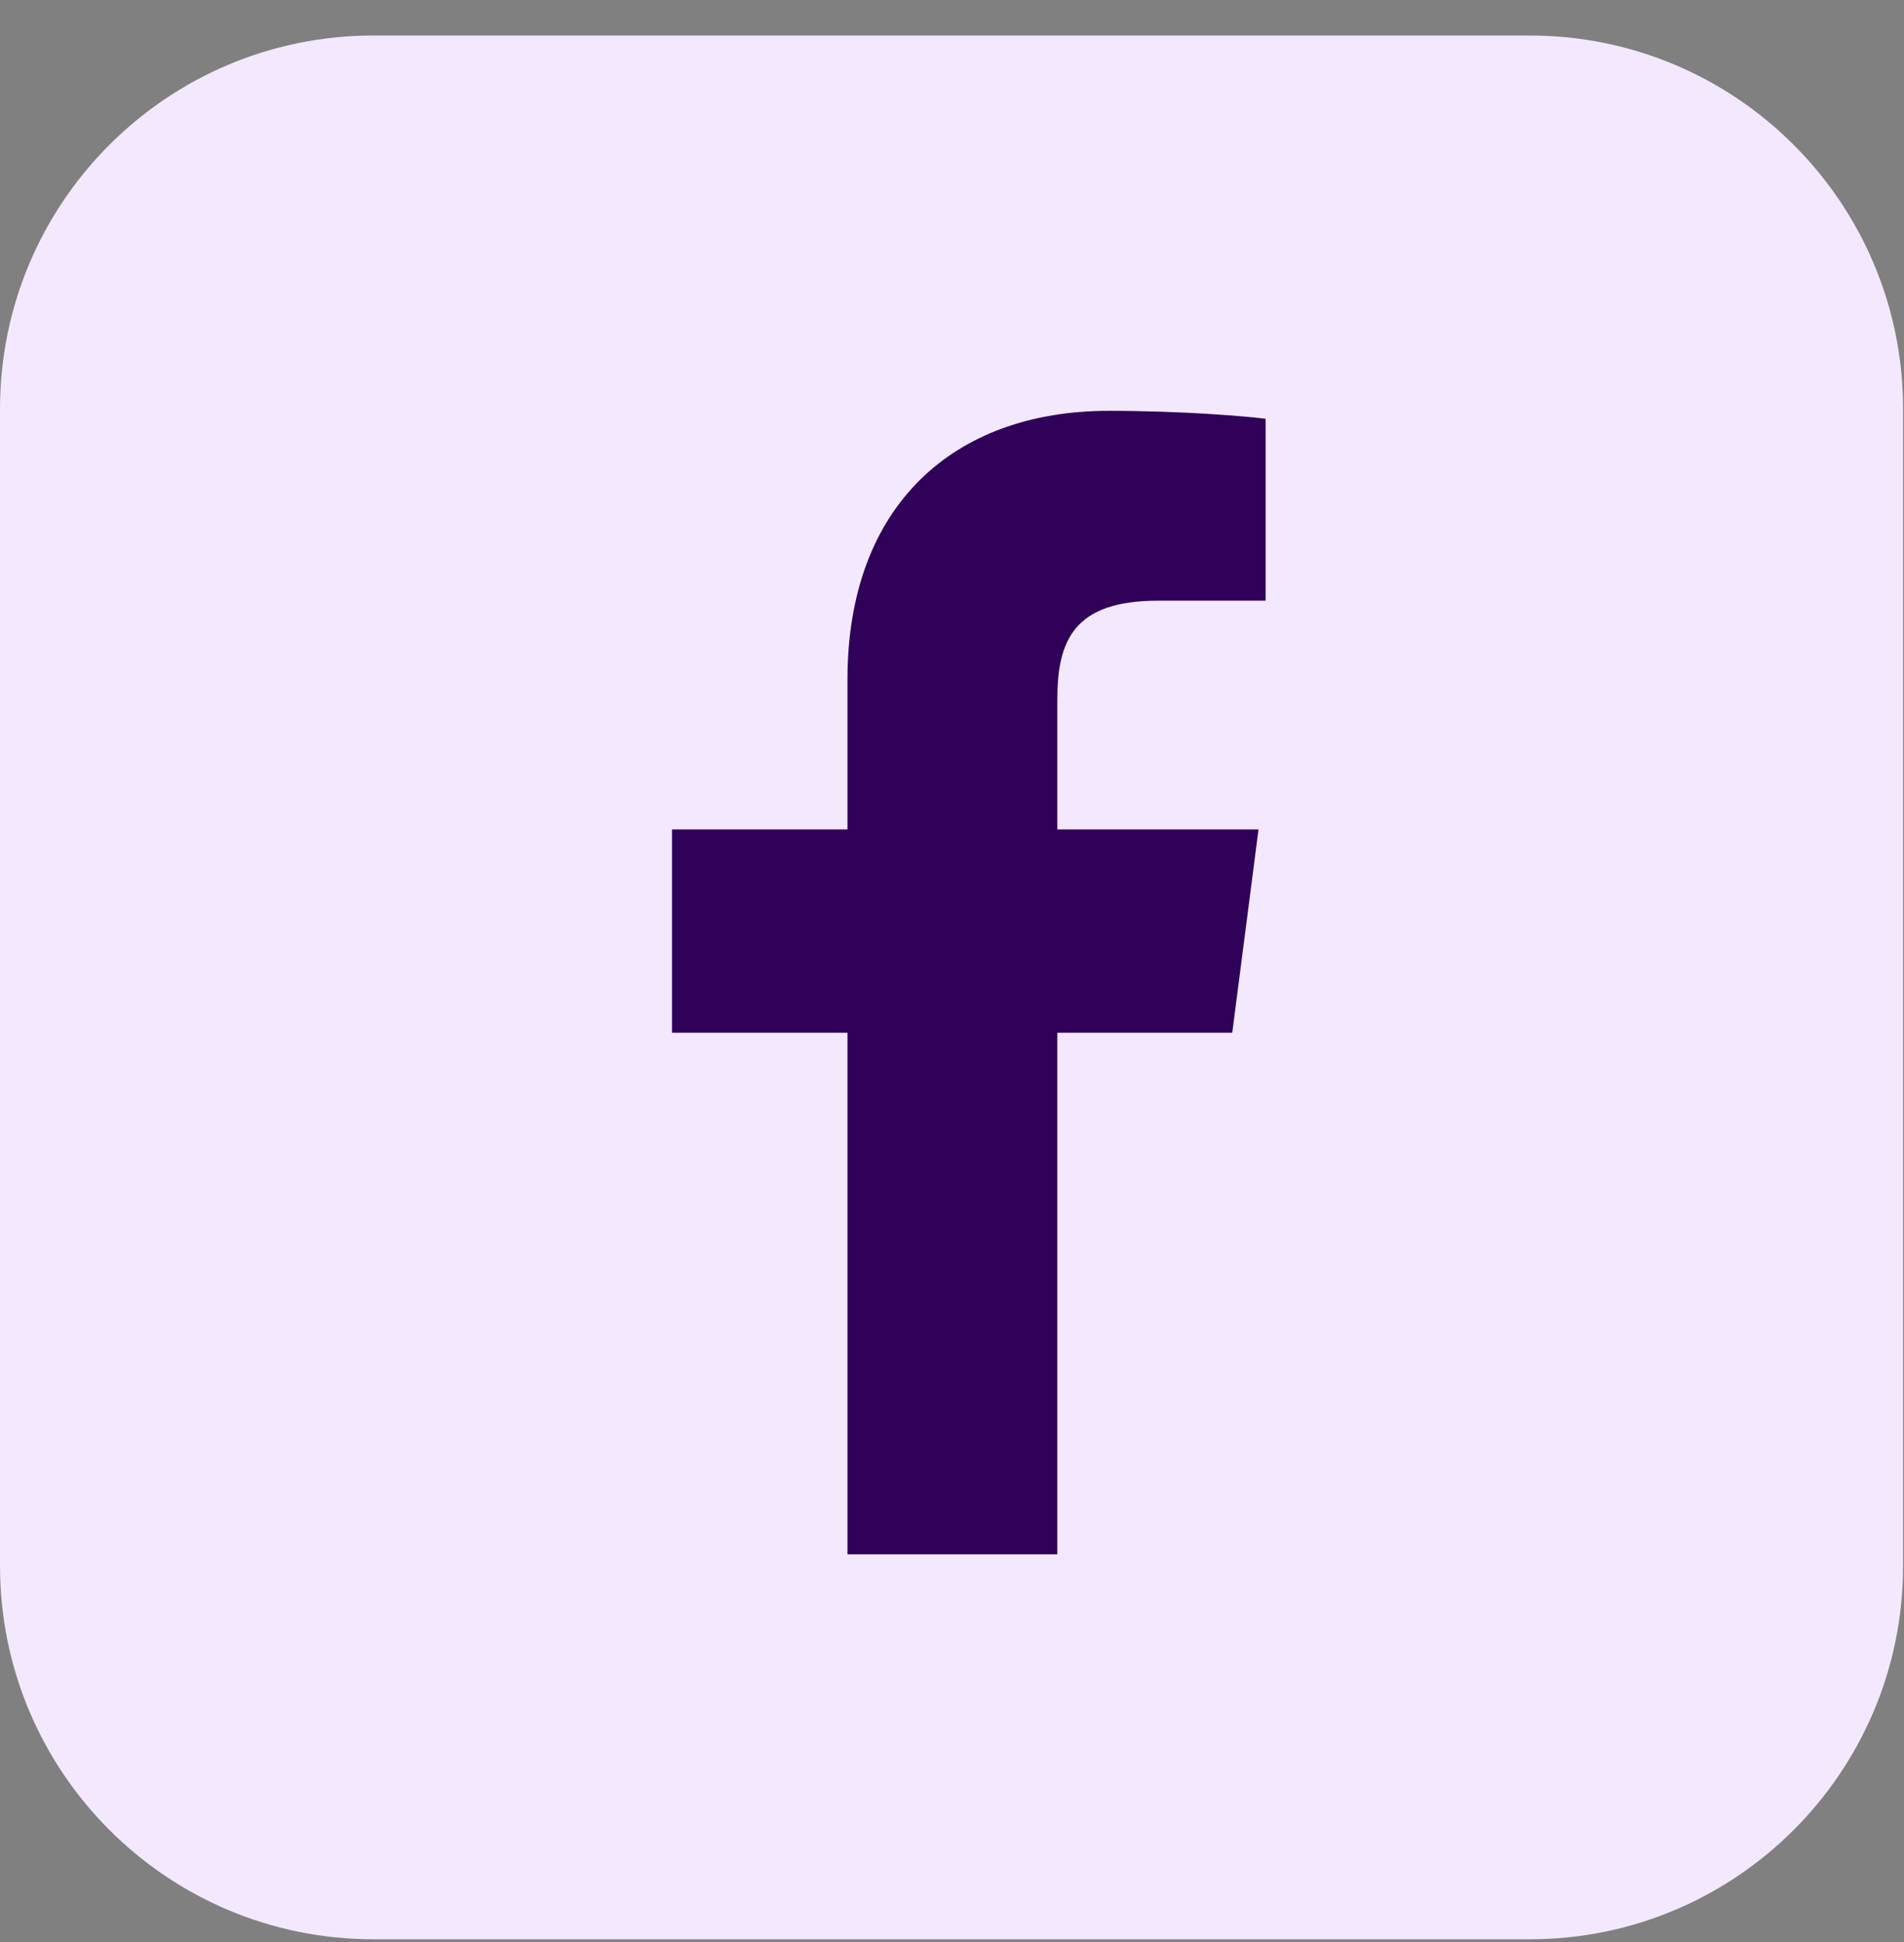
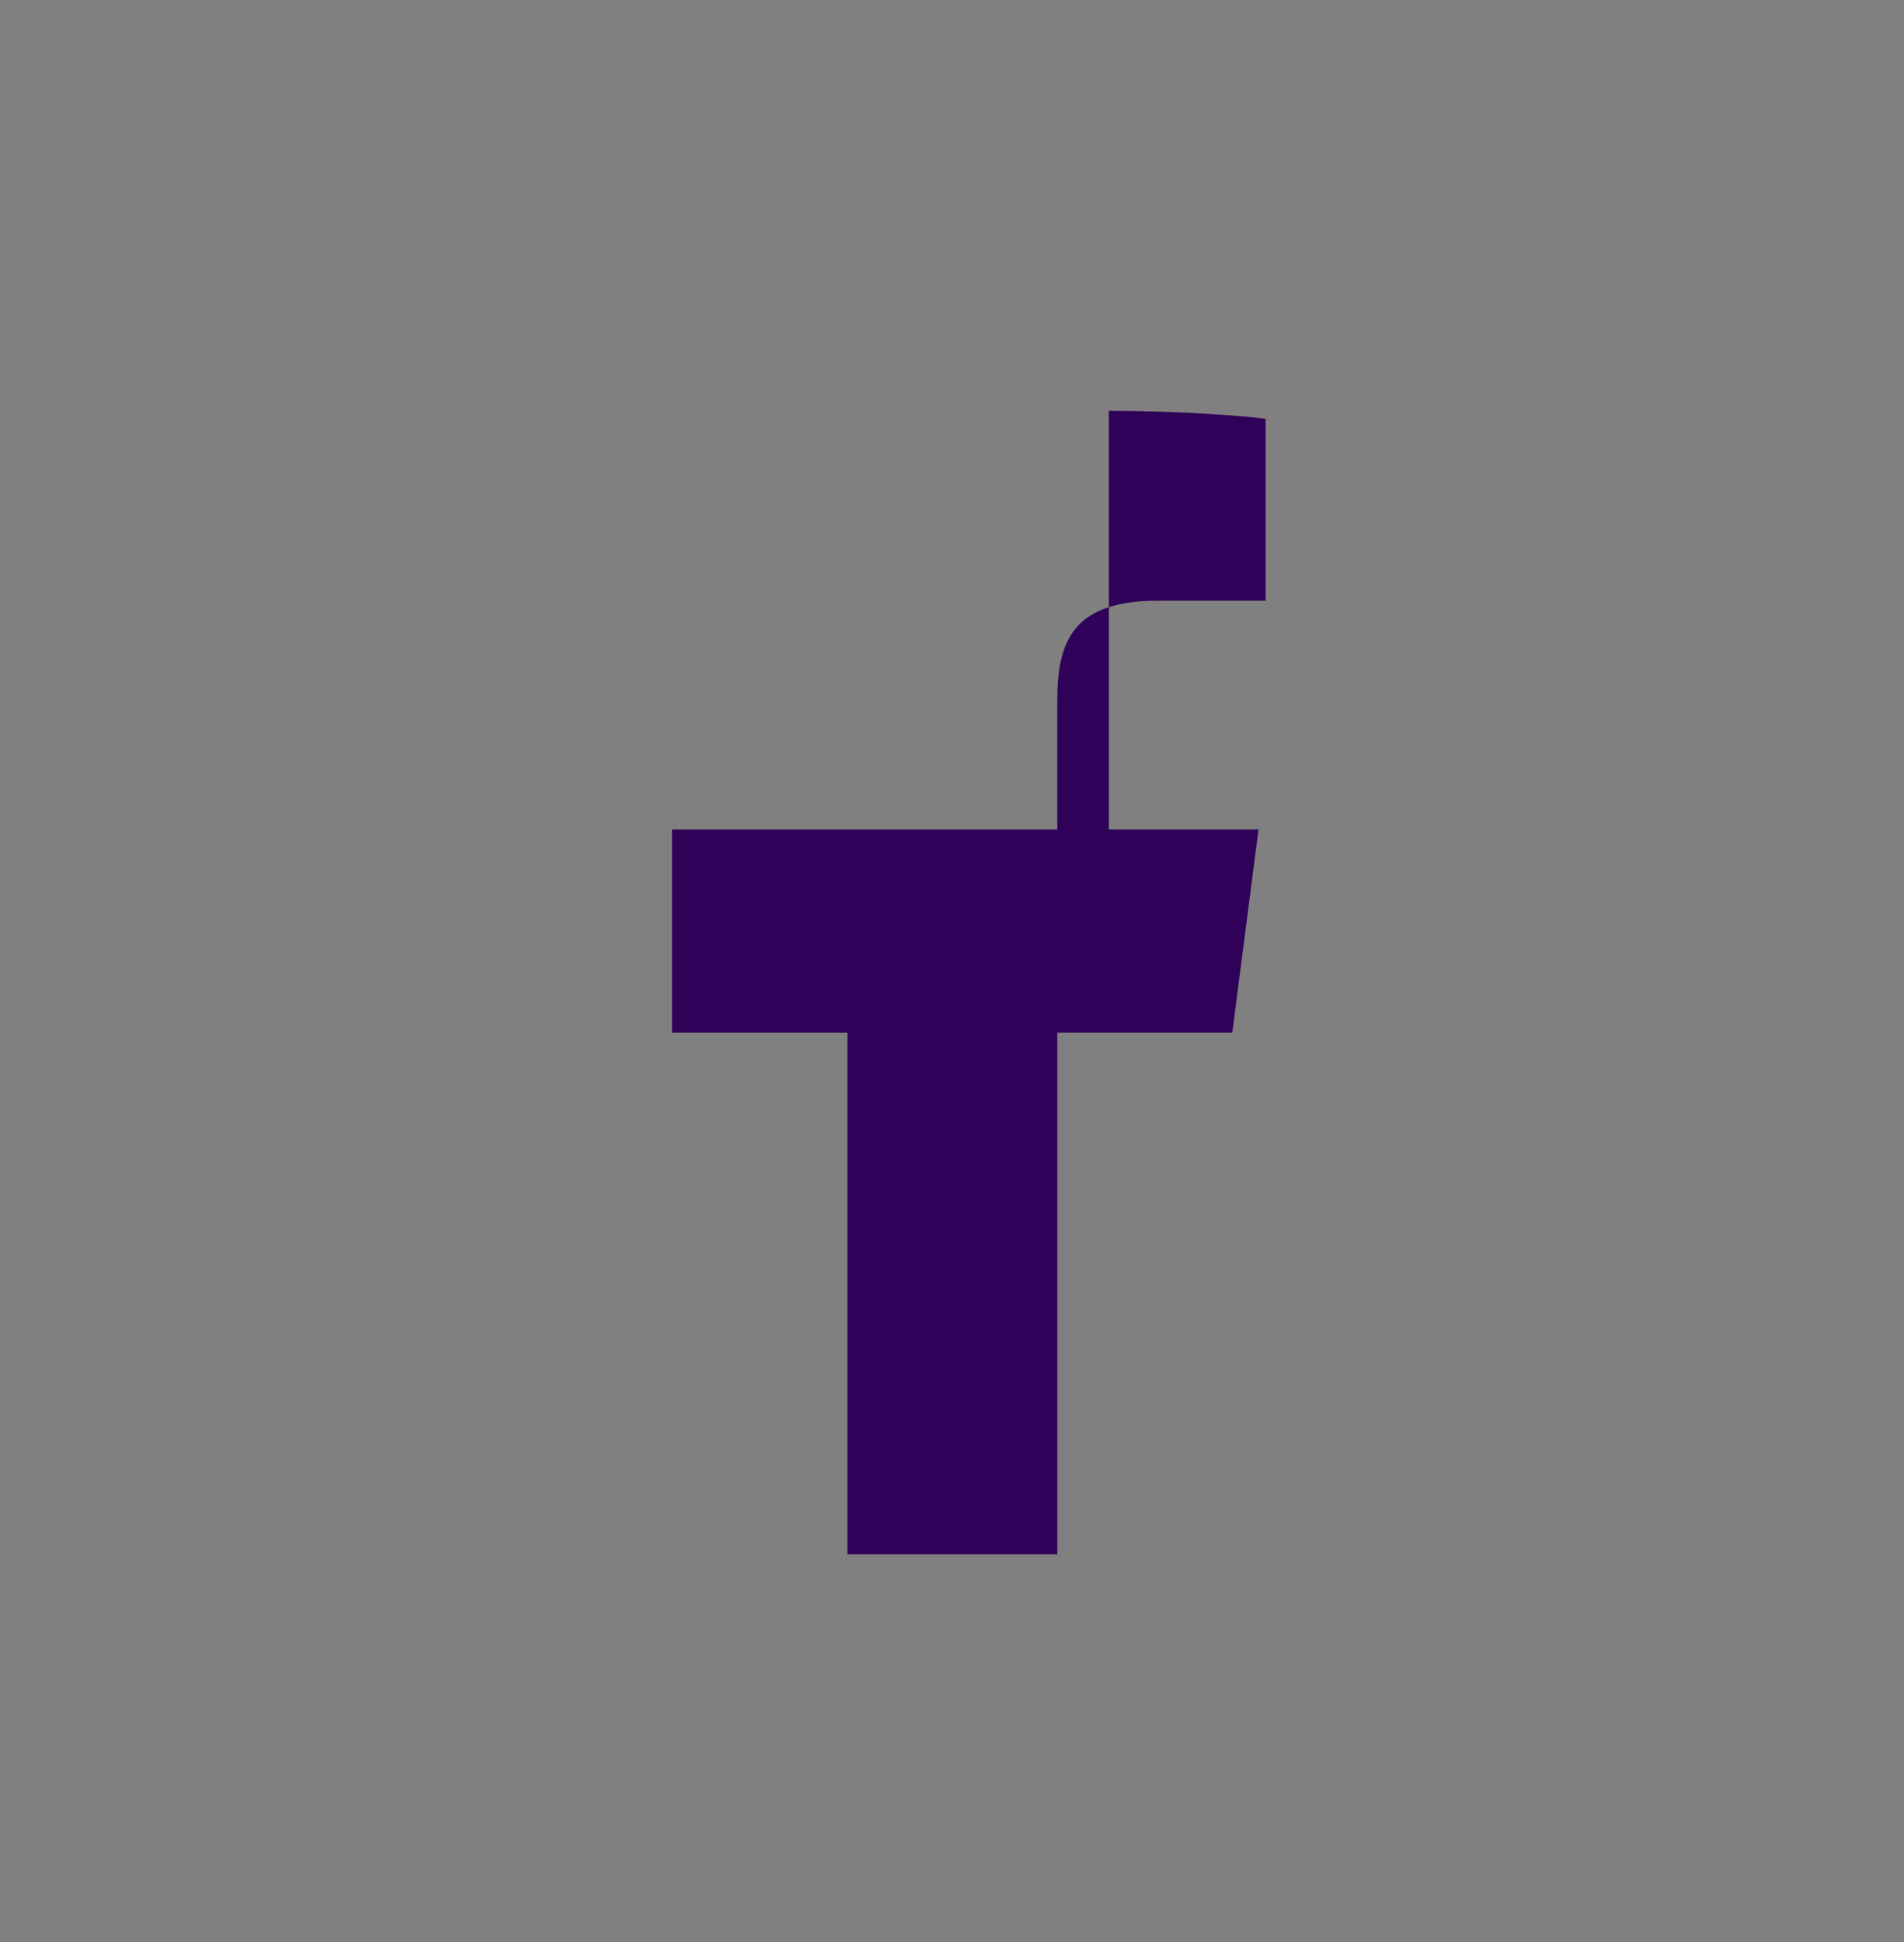
<svg xmlns="http://www.w3.org/2000/svg" width="51" height="52" viewBox="0 0 51 52" fill="none">
  <rect x="0" y="0" width="51" height="52" fill="#808080" stroke="none" />
-   <path d="M40.976 0.951H10C4.477 0.951 0 5.428 0 10.951V41.927C0 47.45 4.477 51.927 10 51.927H40.976C46.498 51.927 50.976 47.45 50.976 41.927V10.951C50.976 5.428 46.498 0.951 40.976 0.951Z" fill="#F3E8FF" />
-   <path d="M28.321 41.619V27.653H33.007L33.71 22.209H28.321V18.733C28.321 17.158 28.757 16.084 31.019 16.084L33.9 16.083V11.213C33.401 11.148 31.691 11 29.701 11C25.545 11 22.7 13.537 22.7 18.194V22.209H18V27.653H22.7V41.619H28.321Z" fill="#2F0158" />
+   <path d="M28.321 41.619V27.653H33.007L33.71 22.209H28.321V18.733C28.321 17.158 28.757 16.084 31.019 16.084L33.9 16.083V11.213C33.401 11.148 31.691 11 29.701 11V22.209H18V27.653H22.7V41.619H28.321Z" fill="#2F0158" />
</svg>